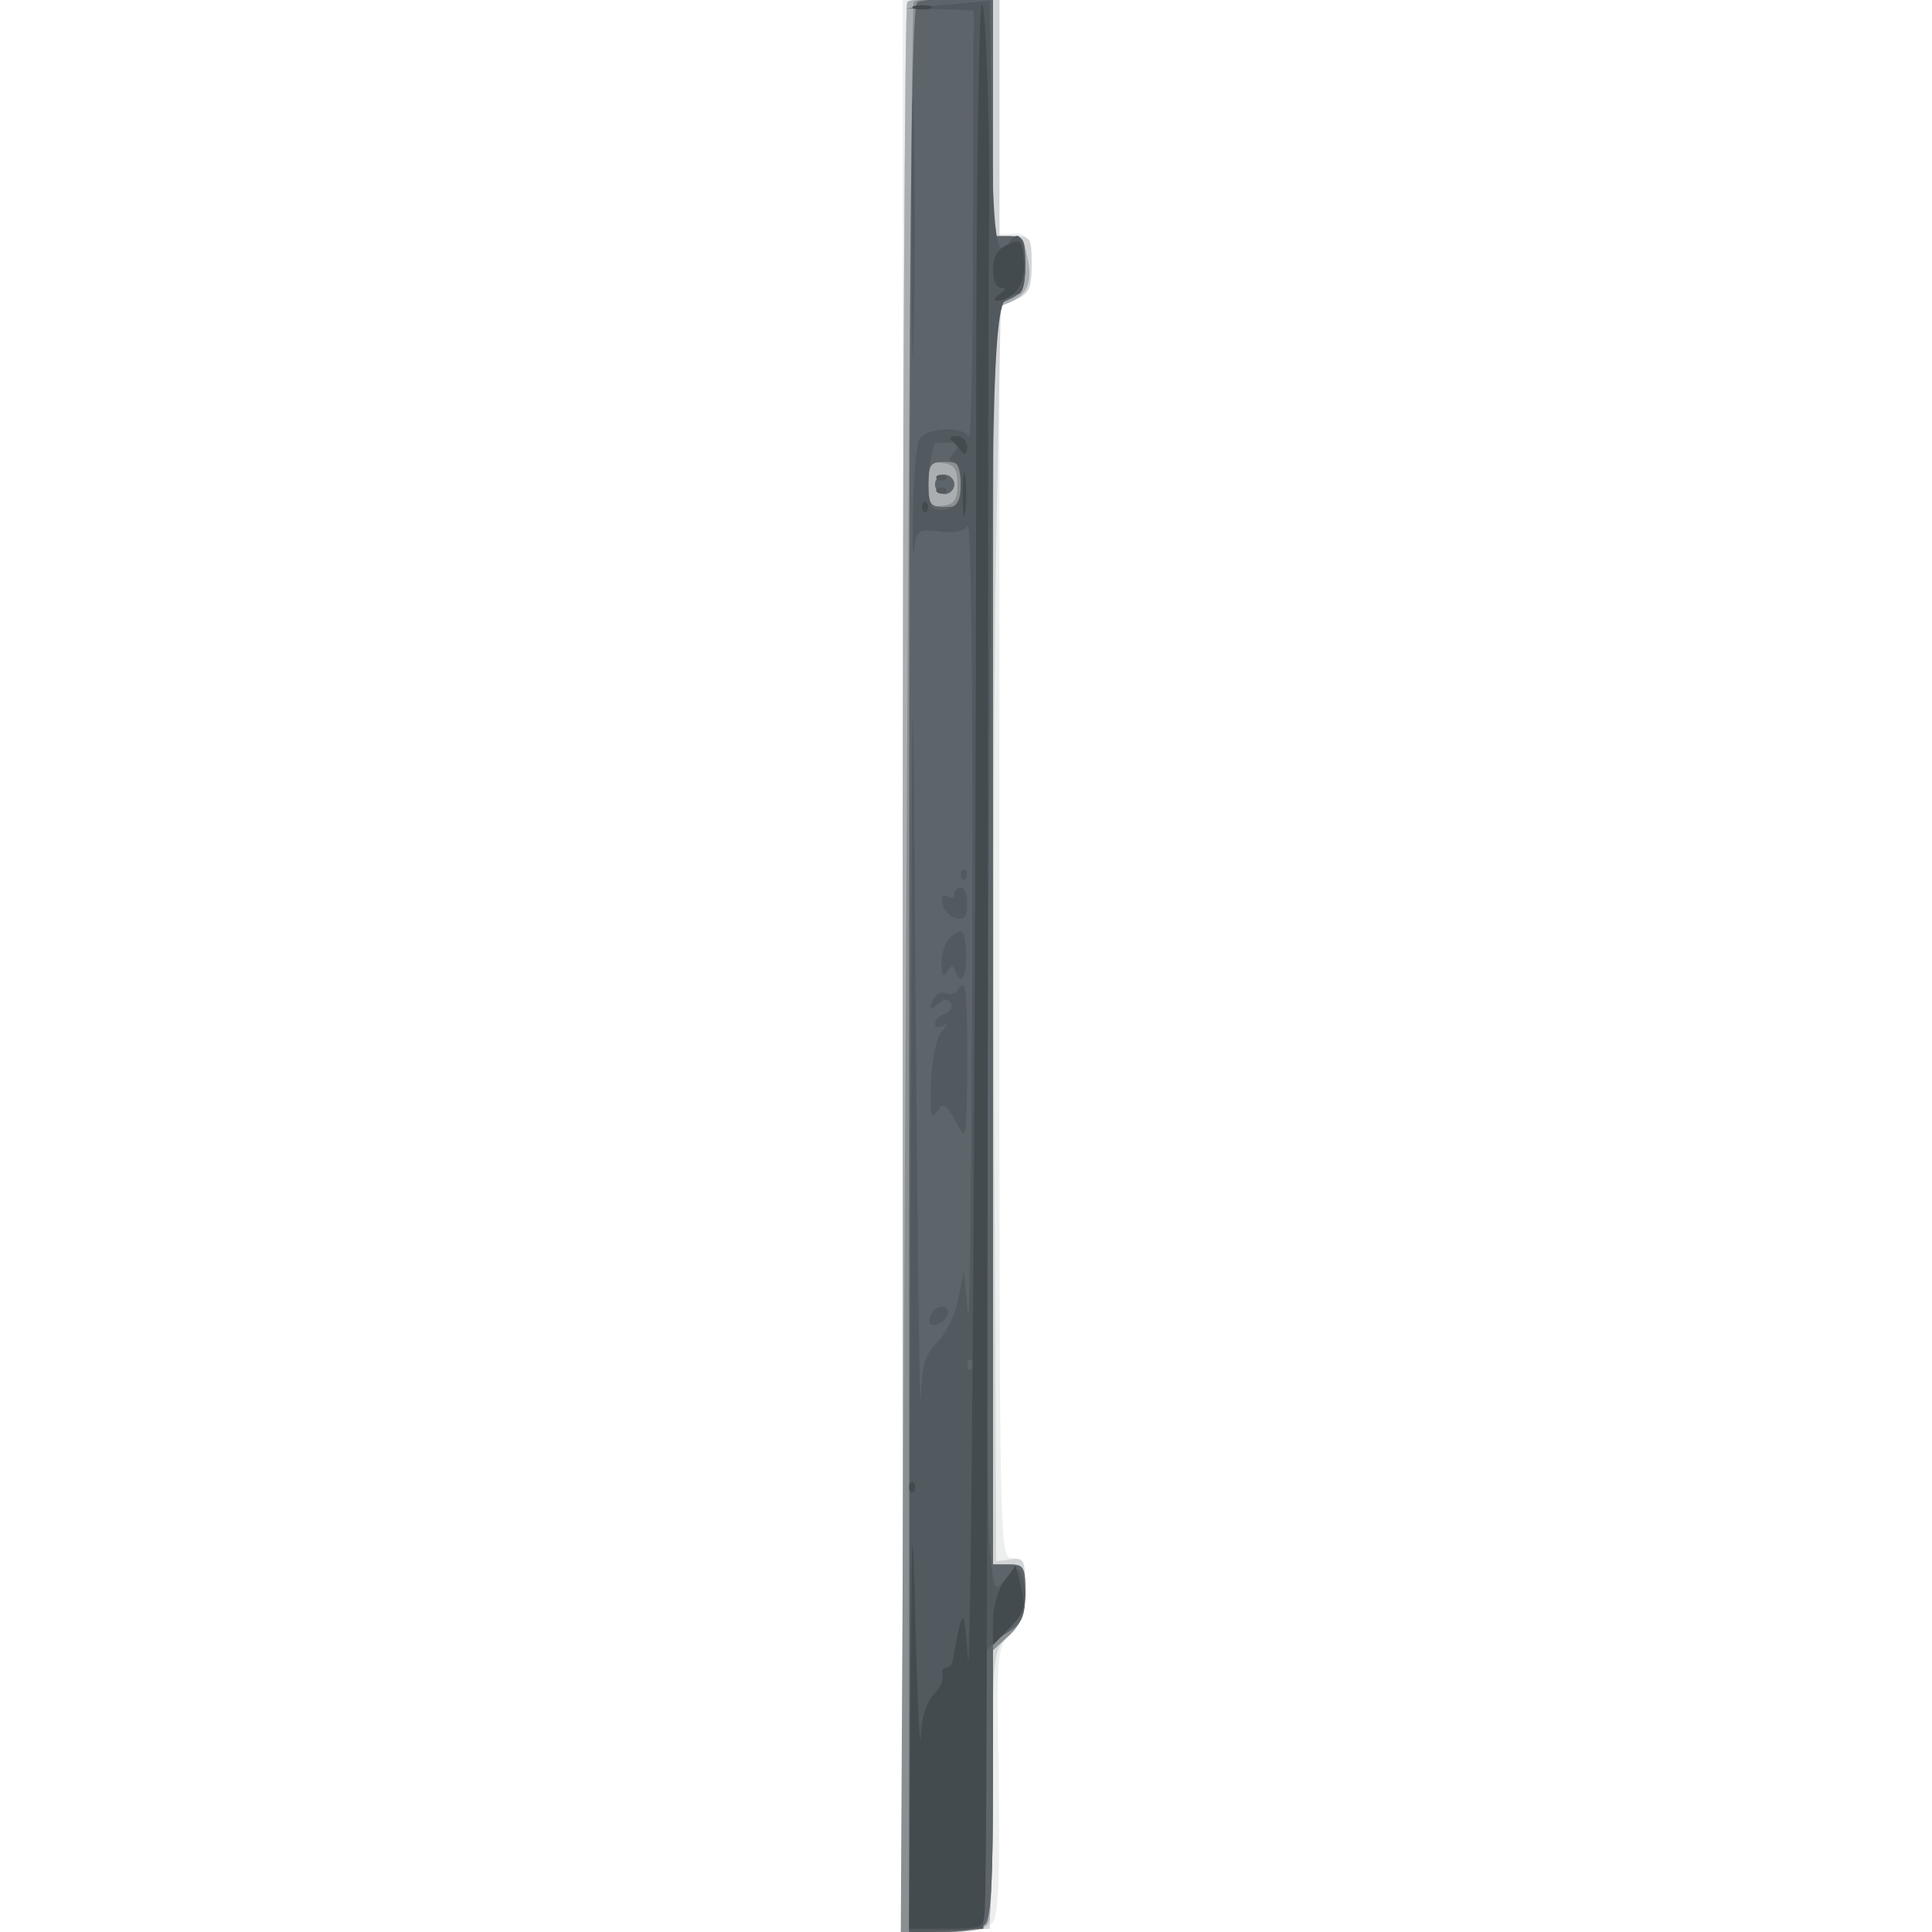
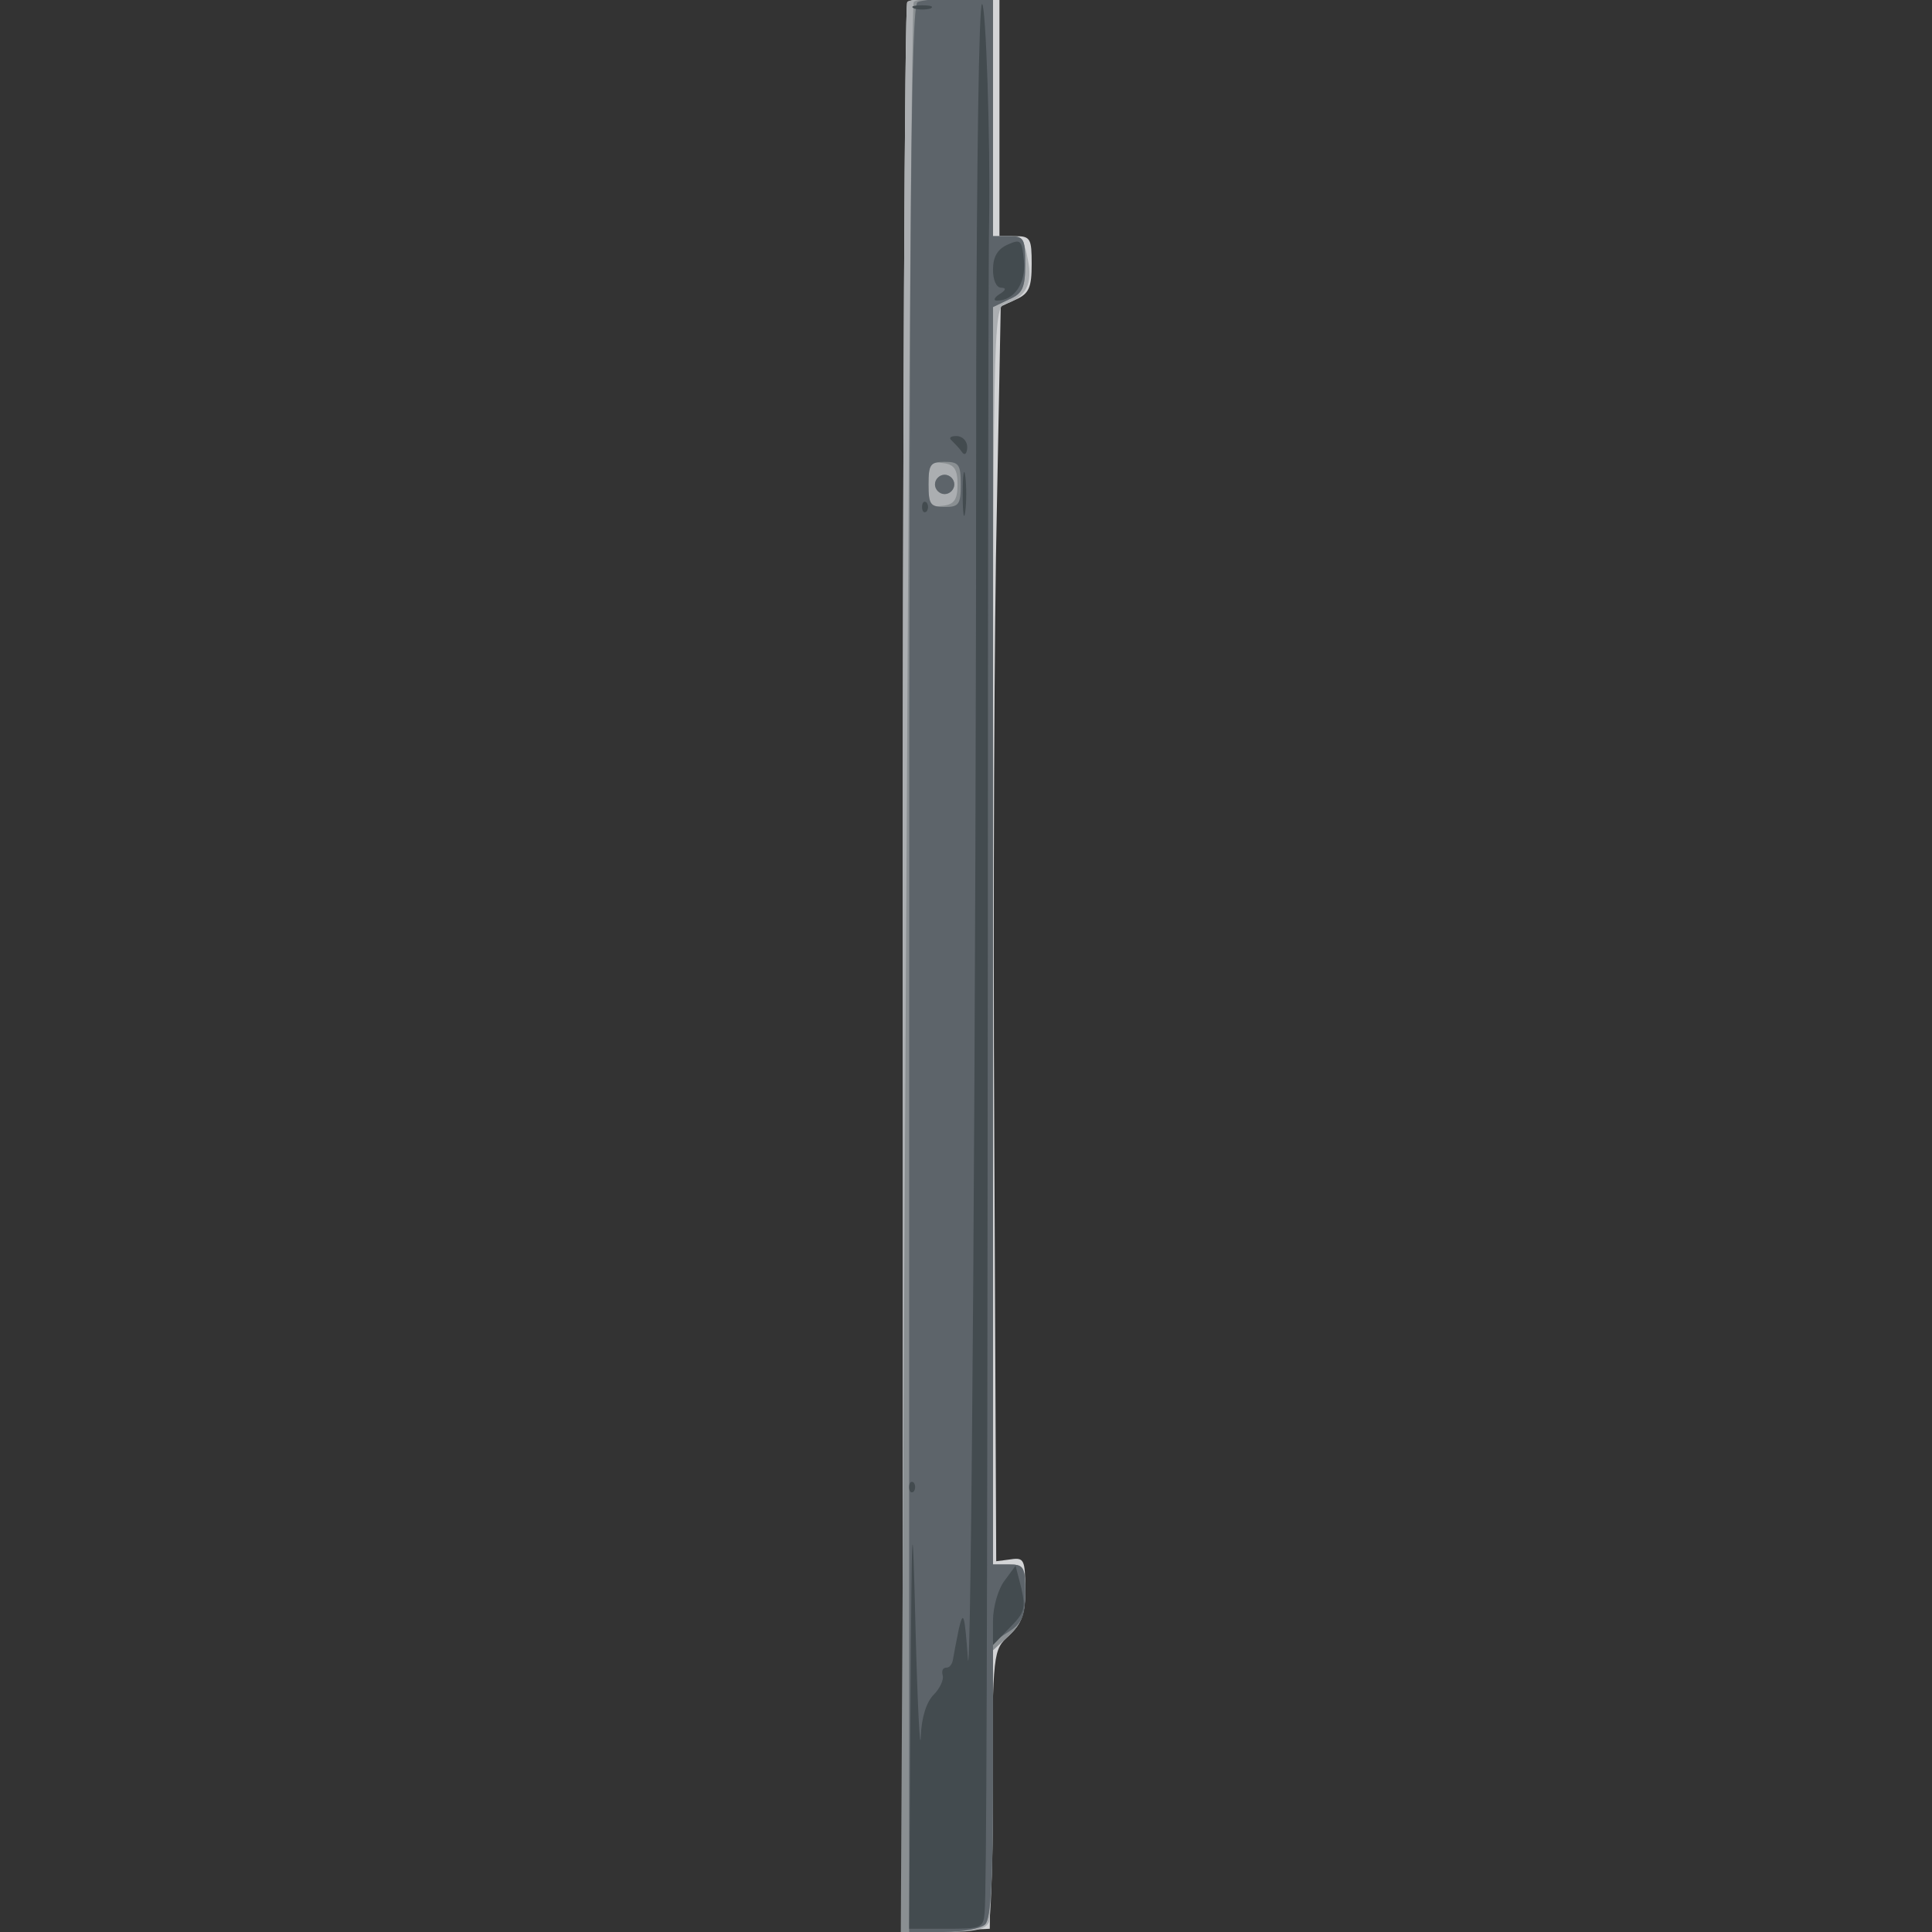
<svg xmlns="http://www.w3.org/2000/svg" width="800" height="800">
  <rect width="100%" height="100%" fill="#333333" stroke="none" />
  <g>
    <svg width="800" height="800" />
    <svg width="800" height="800" version="1.0" viewBox="0 0 800 800">
      <g fill="#fff" transform="matrix(.267 0 0 -.267 0 800)">
-         <path d="M0 1500V0h3000v3000H0V1500z" />
-       </g>
+         </g>
    </svg>
    <svg width="800" height="800" version="1.0" viewBox="0 0 800 800">
      <g fill="#edeeee" transform="matrix(.267 0 0 -.267 0 800)">
-         <path d="M1400 1500V0h64c43 0 67 5 76 15 8 10 11 69 9 219-4 200-3 205 19 229 31 32 32 117 2 117-20 0-20 7-20 970v970l25 12c23 10 26 17 23 57s-6 46-25 45l-23-1v367h-150V1500z" />
-       </g>
+         </g>
    </svg>
    <svg width="800" height="800" version="1.0" viewBox="0 0 800 800">
      <g fill="#d3d4d6" transform="matrix(.267 0 0 -.267 0 800)">
        <path d="M1407 2993c-4-3-7-679-7-1500V-1l68 3 67 3 3 216c2 215 2 216 27 239 20 19 25 33 25 72 0 45-2 49-22 46l-23-3-3 660c-2 363 0 801 4 973l6 313 24 11c20 9 24 19 24 55 0 39-2 43-25 43h-25v370h-68c-38 0-72-3-75-7z" />
      </g>
    </svg>
    <svg width="800" height="800" version="1.0" viewBox="0 0 800 800">
      <g fill="#abaeb1" transform="matrix(.267 0 0 -.267 0 800)">
        <path d="M1407 2993c-4-3-7-678-7-1500V0h64c49 0 65 4 70 16 3 9 6 107 6 218v203l25 23c19 18 25 34 25 67 0 39-2 43-25 43h-25v974c0 951 0 975 19 981 32 10 43 31 35 69-5 29-11 36-30 36h-24v370h-63c-35 0-67-3-70-7z" />
      </g>
    </svg>
    <svg width="800" height="800" version="1.0" viewBox="0 0 800 800">
      <g fill="#8a8f92" transform="matrix(.267 0 0 -.267 0 800)">
        <path d="M1417 2993c-3-5-8-680-12-1500L1397 0h60c32 0 64 5 71 12 9 9 12 71 12 218v207l25 23c19 18 25 34 25 67 0 39-2 43-25 43h-25v1950l25 12c21 9 25 18 25 55 0 39-2 43-25 43h-25v370h-59c-33 0-62-3-64-7zm68-748c0-23-5-31-22-33-20-3-23 1-23 33s3 36 23 33c17-2 22-10 22-33zm-35 0c0-8 7-15 15-15s15 7 15 15-7 15-15 15-15-7-15-15z" />
      </g>
    </svg>
    <svg width="800" height="800" version="1.0" viewBox="0 0 800 800">
      <g fill="#5d646a" transform="matrix(.267 0 0 -.267 0 800)">
        <path d="M1423 2993c-10-4-13-313-13-1499V0h53c29 0 58 5 65 12 9 9 12 73 12 225v213l25 16c20 13 25 24 25 60 0 40-2 44-25 44h-25v1950l25 12c21 9 25 18 25 55 0 39-2 43-25 43h-25v370l-52-1c-29 0-59-3-65-6zm67-748c0-31-3-35-25-35s-25 4-25 35 3 35 25 35 25-4 25-35zm-40 0c0-8 7-15 15-15s15 7 15 15-7 15-15 15-15-7-15-15z" />
      </g>
    </svg>
    <svg width="800" height="800" version="1.0" viewBox="0 0 800 800">
      <g fill="#52595f" transform="matrix(.267 0 0 -.267 0 800)">
-         <path d="m1470 2989-65-6 53-1 52-2-1-337c0-186-3-332-6-325-8 19-70 15-78-5-4-10-8-58-9-108-1-49 0-76 2-60 3 29 5 31 39 27 23-3 38 0 44 9 5 8 8-264 7-636-1-357-4-621-7-585l-6 65-9-43c-4-24-19-54-32-67-20-20-24-36-26-87-2-35-5 241-8 612-5 653-5 641-8-383L1410-1l58 3 57 3 3 216 2 216 30 28c29 28 37 56 24 89-5 13-9 12-24-6-18-22-18-22-25 47-5 39-5 488-2 999 7 958 7 945 45 946 8 0 12 16 12 45 0 42-11 58-25 35-19-31-25 8-27 183l-3 192-65-6zm10-694c-9-10-9-15-1-15 6 0 11-15 11-34 0-25-5-35-20-39-11-3-22-1-25 3-9 15-7 60 4 98 1 1 11 2 22 2 18 0 19-2 9-15zm27-1422c-4-3-7 0-7 7s3 10 7 7c3-4 3-10 0-14zm-54 1380c4-3 10-3 14 0 3 4 0 7-7 7s-10-3-7-7zm0-20c4-3 10-3 14 0 3 4 0 7-7 7s-10-3-7-7zm-39 412c0-181 2-257 3-168 2 89 2 237 0 330-1 92-3 20-3-162zm76-1005c0-7 3-10 7-7 3 4 3 10 0 14-4 3-7 0-7-7zm-10-31c0-5-5-7-11-3-7 4-10-1-7-12 2-10 11-20 21-22 12-3 17 3 17 22 0 14-4 26-10 26-5 0-10-5-10-11zm-2-63c-10-7-18-26-18-42 0-20 3-25 9-15 7 11 9 11 13 0 9-25 19-2 16 34-3 32-5 34-20 23zm7-86c-3-5-12-7-19-4s-16-2-20-12c-5-14-4-15 8-5 10 8 16 9 21 1 3-5-1-13-9-16-9-3-16-10-16-16 0-5 6-6 13-2 7 5 6 1-3-10-8-11-15-43-16-80-2-48 0-57 9-44 10 16 13 14 29-15 17-32 17-31 18 91 0 118-2 133-15 112zm-40-501c-4-6-5-13-2-16 7-7 27 6 27 18s-17 12-25-2z" />
-       </g>
+         </g>
    </svg>
    <svg width="800" height="800" version="1.0" viewBox="0 0 800 800">
      <g fill="#434b4f" transform="matrix(.267 0 0 -.267 0 800)">
        <path d="M1418 2983c6-2 18-2 25 0 6 3 1 5-13 5s-19-2-12-5zm96-546c0-1041-8-2092-13-2012-5 68-7 75-14 45-4-19-8-41-9-47-1-7-5-13-10-13-6 0-8-5-6-12 2-6-4-20-14-30-11-11-19-35-20-65-1-27-5 46-8 162-5 201-6 195-8-125l-2-335h57c55 0 58 1 60 25 3 41 4 363 5 1505 0 594 1 1098 2 1120 2 123-5 335-11 335-5 0-8-249-9-553zm49 180c-16-7-23-19-23-39 0-16 5-28 13-28s7-4-3-10c-8-5-10-10-4-10 27 0 45 27 42 61-3 33-5 35-25 26zm-87-304c5-5 12-12 16-18s8-2 8 8c0 9-7 17-17 17-9 0-12-3-7-7zm17-83c0-30 2-43 4-27 2 15 2 39 0 55-2 15-4 2-4-28zm-63-20c0-7 3-10 7-7 3 4 3 10 0 14-4 3-7 0-7-7zm-20-1520c0-7 3-10 7-7 3 4 3 10 0 14-4 3-7 0-7-7zm148-145c-10-13-18-41-18-62v-38l26 27c23 23 25 30 18 61l-9 35-17-23z" />
      </g>
    </svg>
  </g>
</svg>